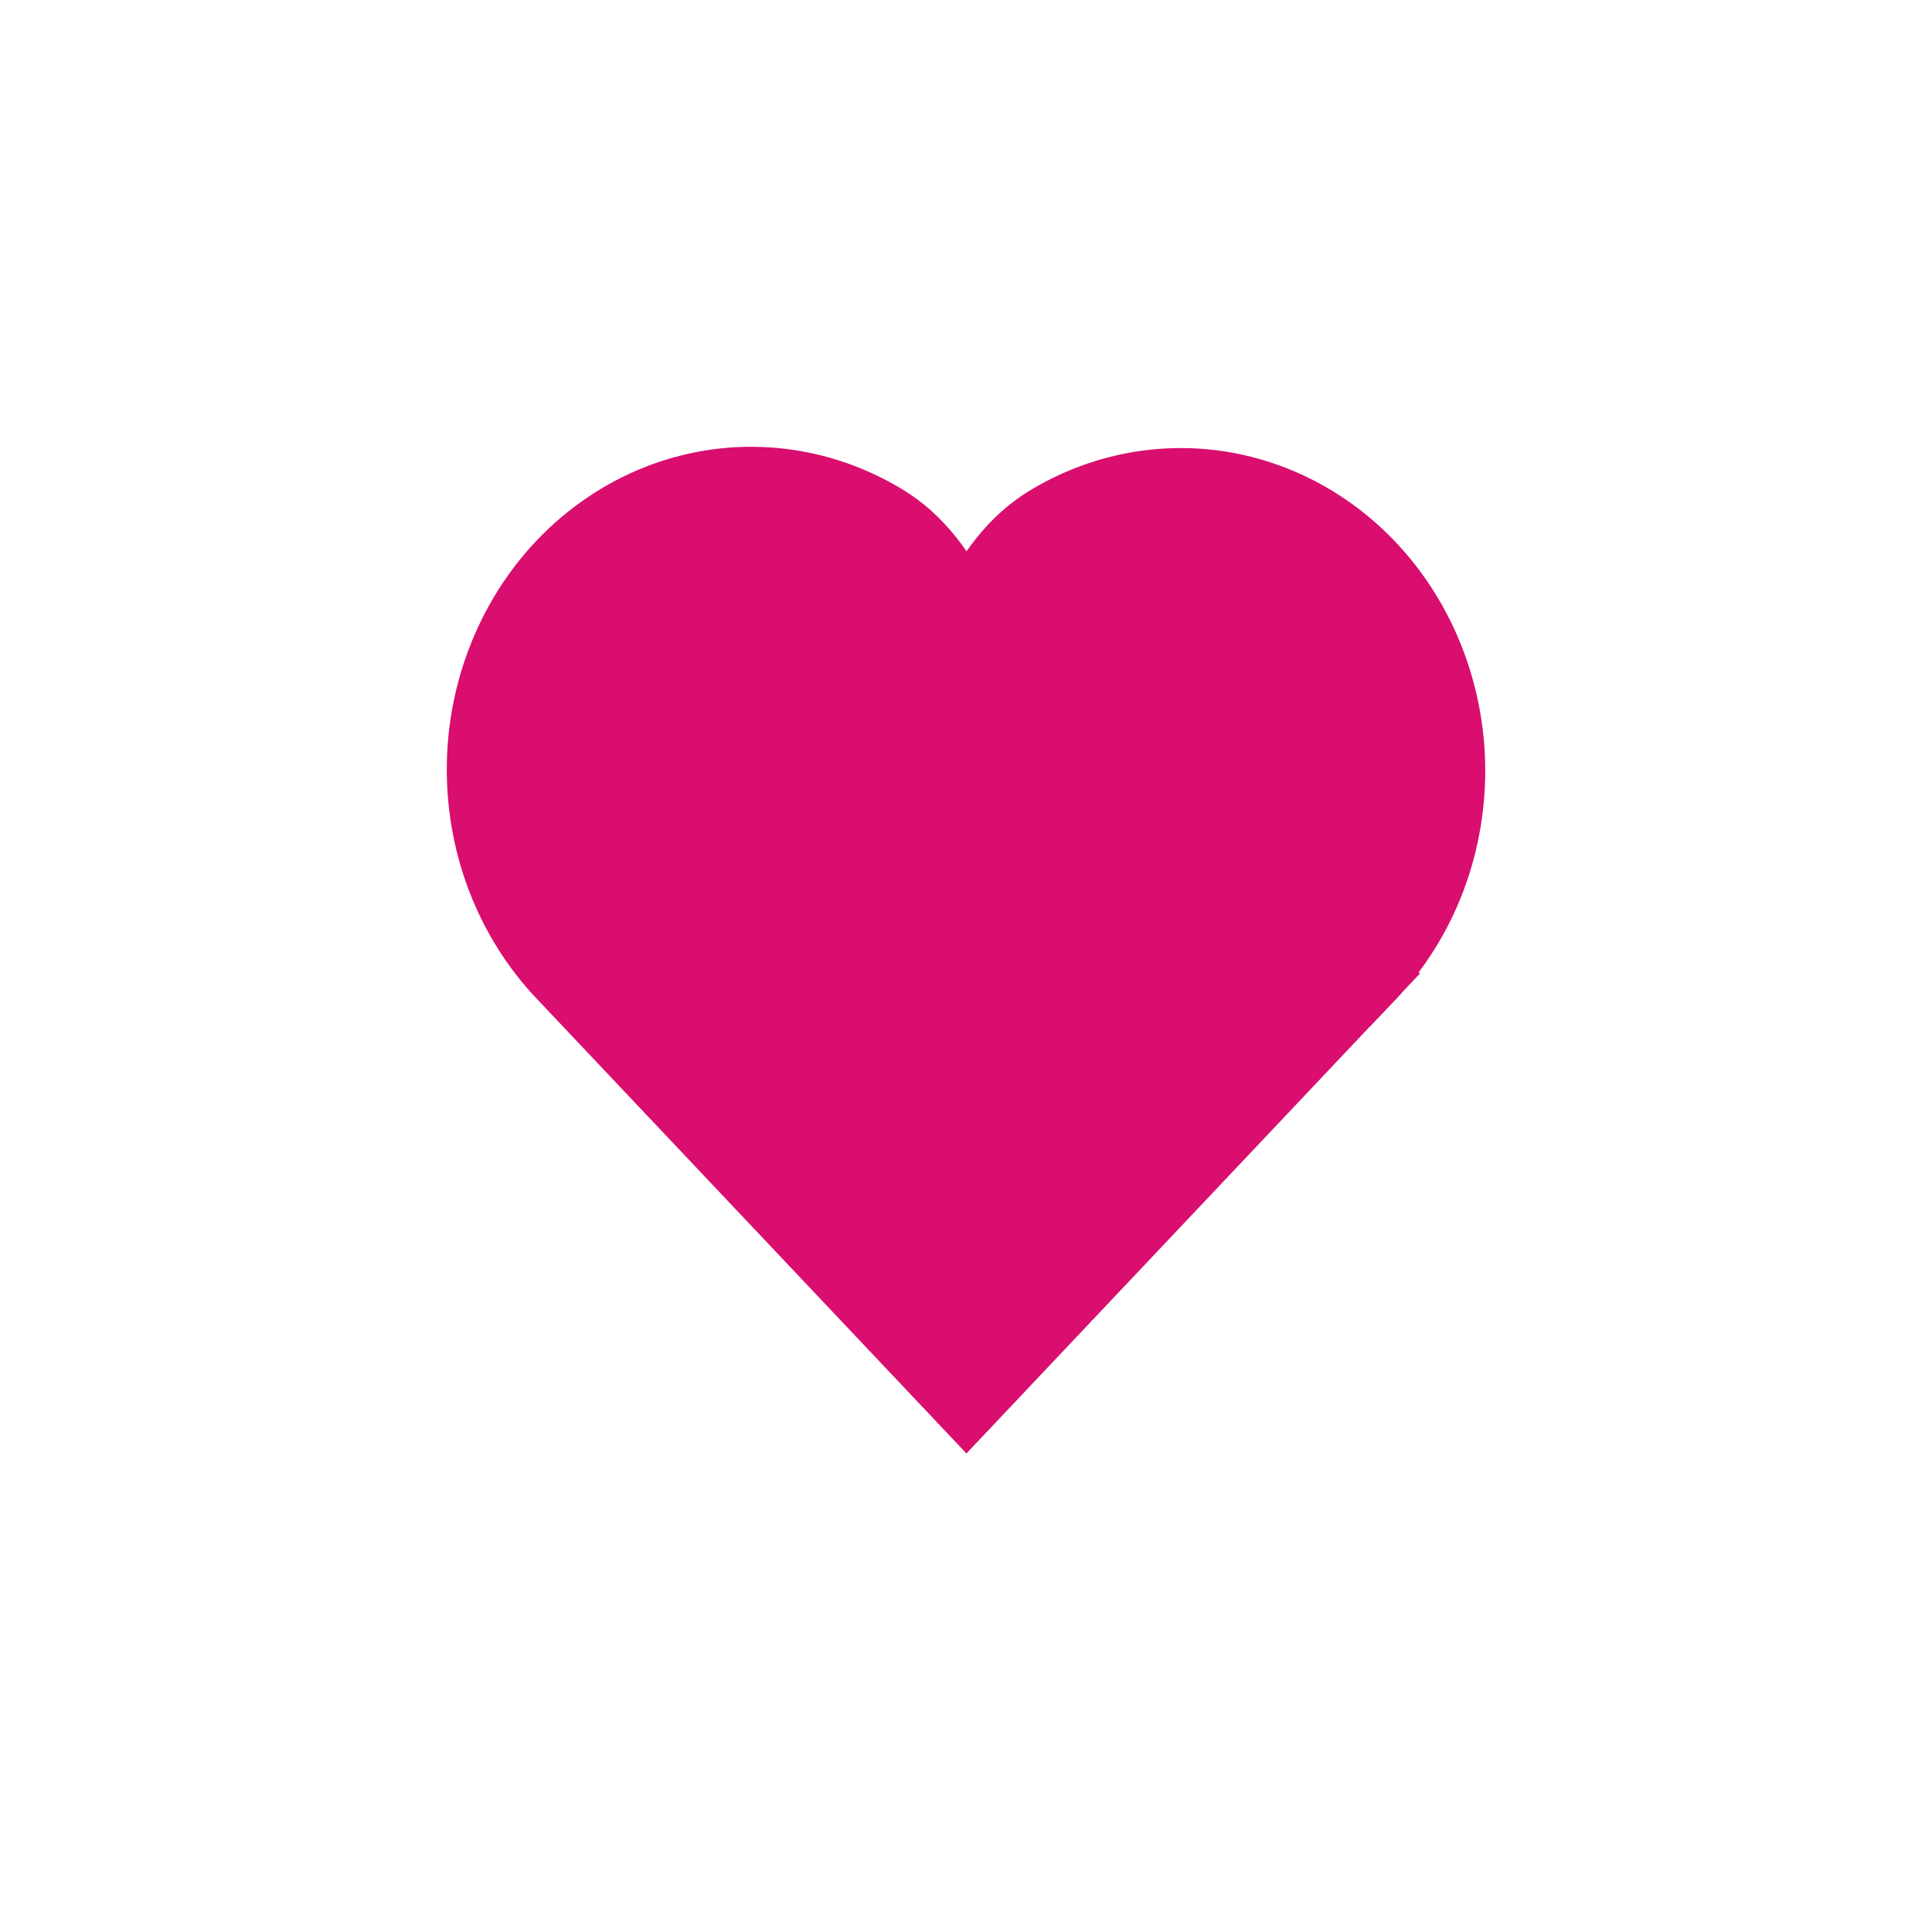
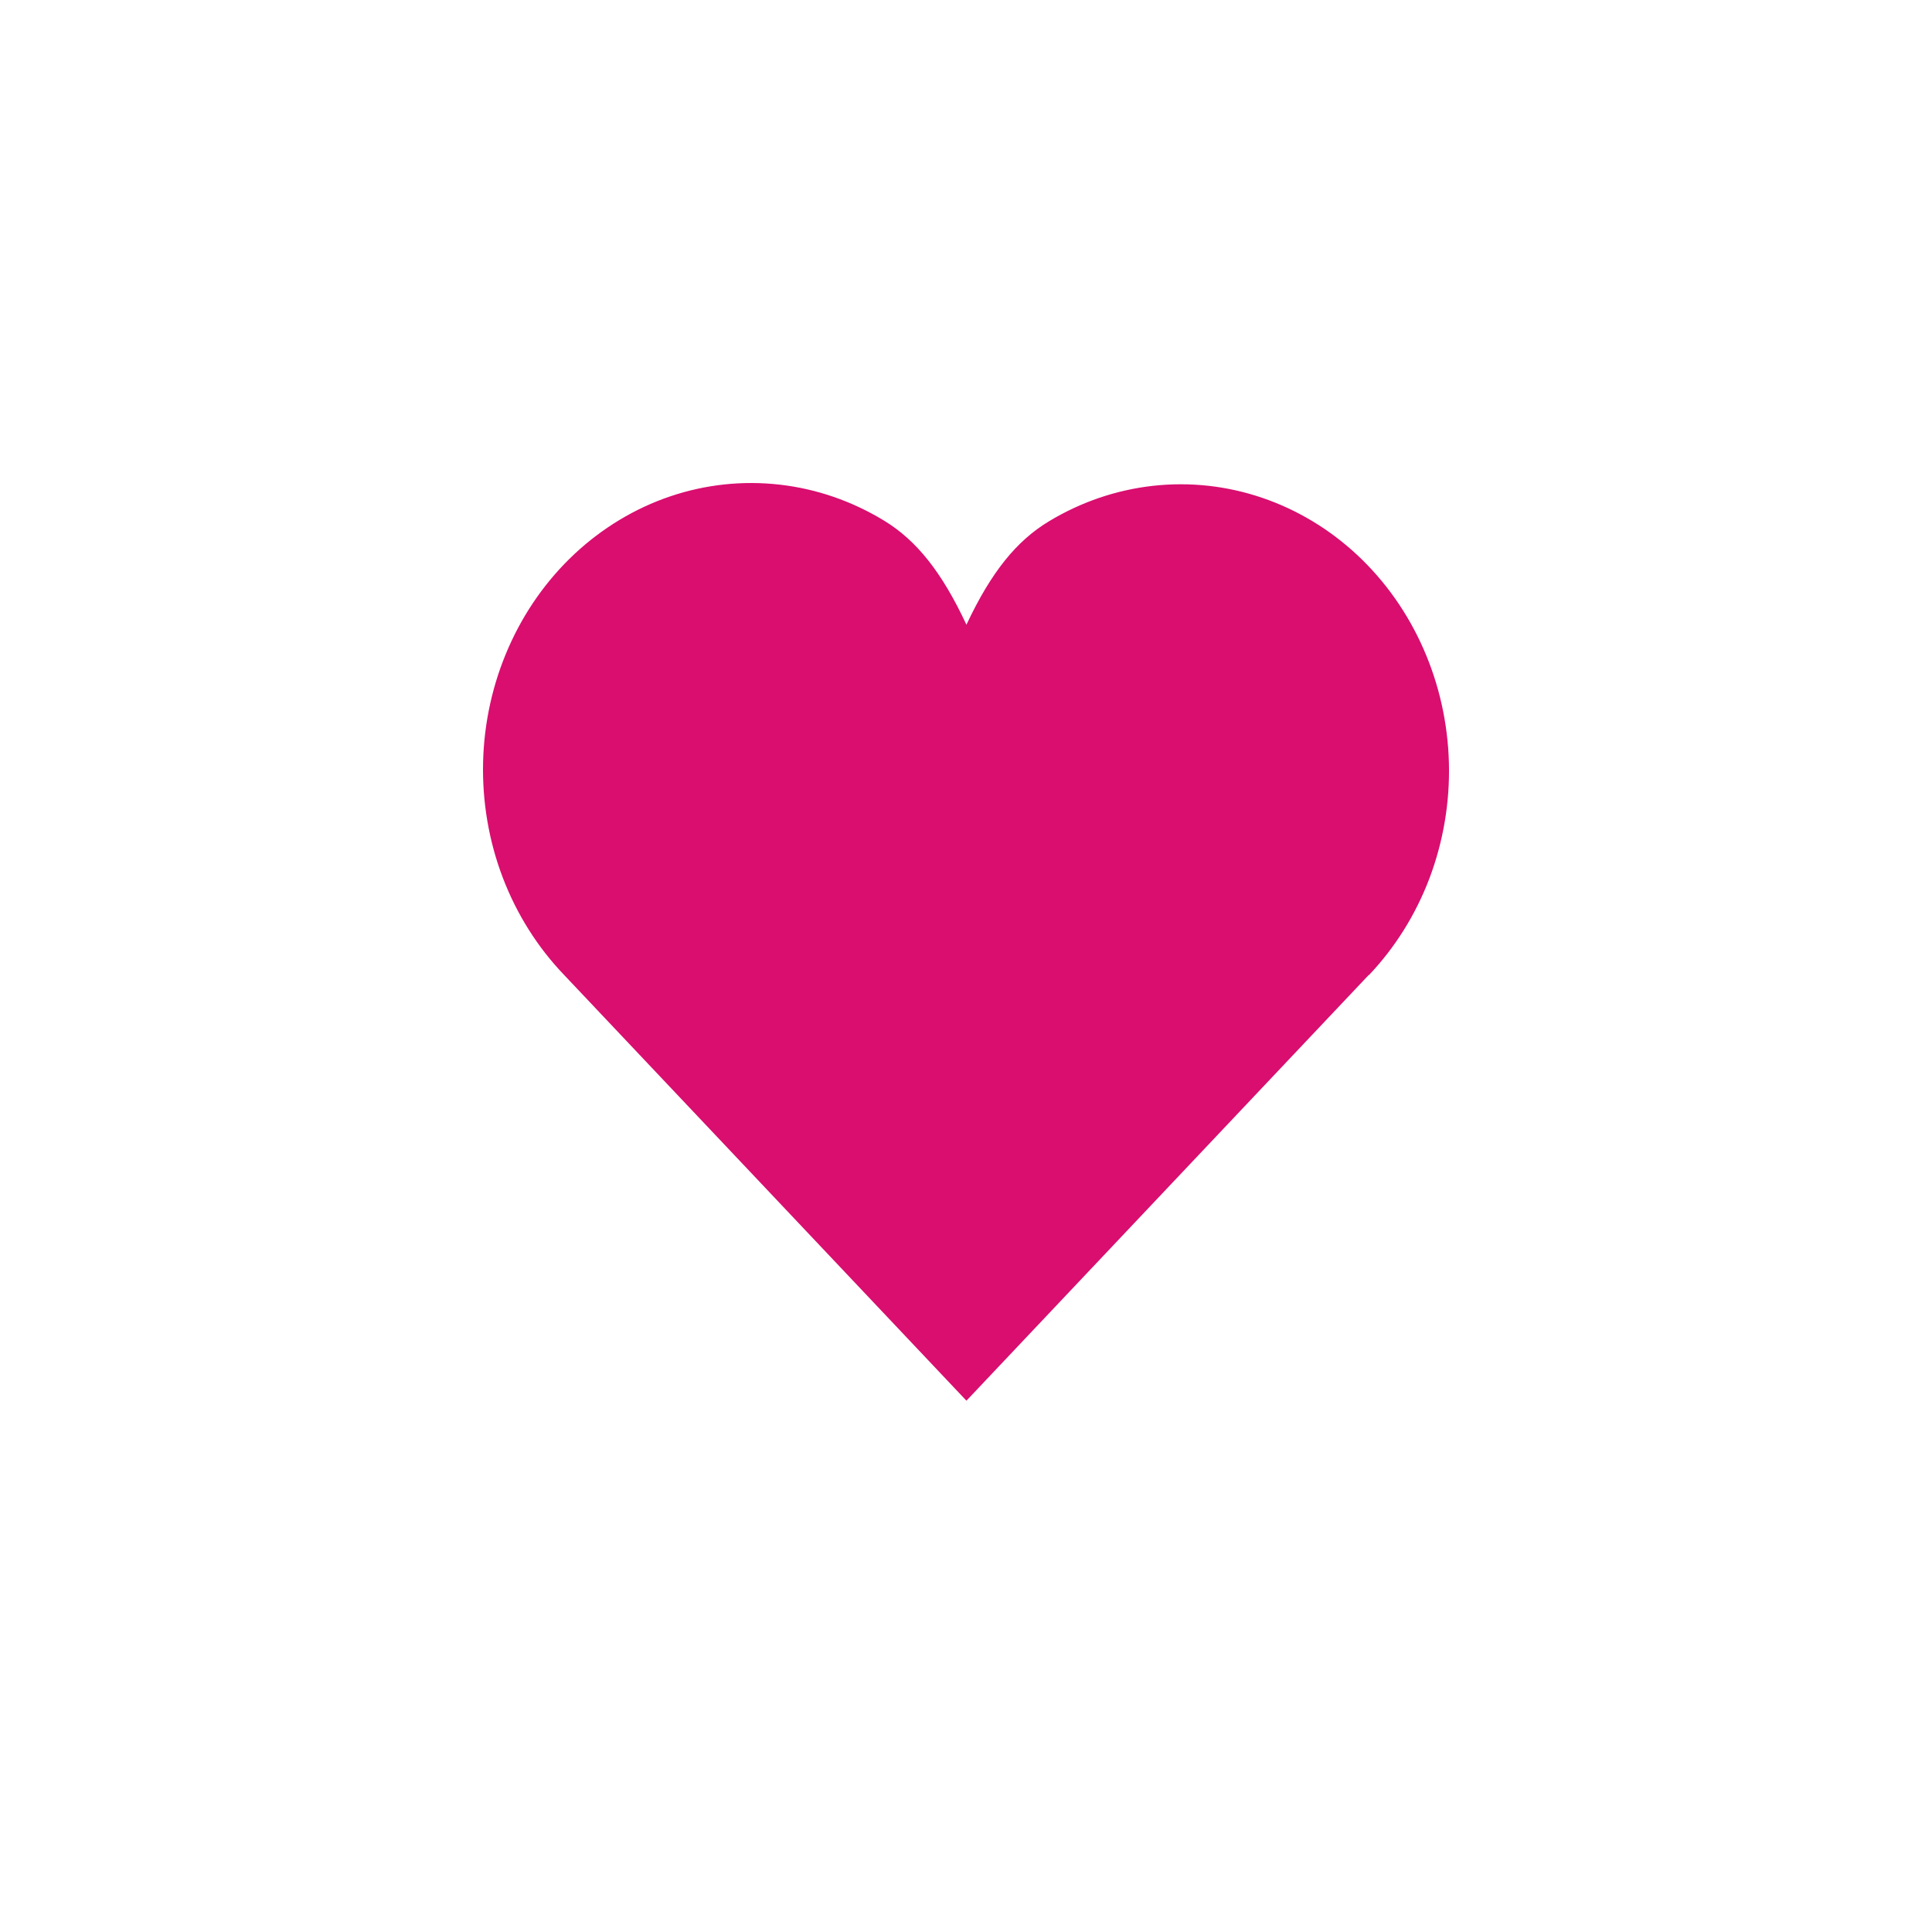
<svg xmlns="http://www.w3.org/2000/svg" width="40" height="40" viewBox="0 0 40 40" fill="none">
  <path d="M28.338 20.186L20.009 29L11.68 20.186C11.131 19.614 10.698 18.928 10.409 18.169C10.12 17.41 9.982 16.596 10.002 15.777C10.022 14.958 10.201 14.153 10.527 13.411C10.852 12.67 11.318 12.009 11.895 11.469C12.472 10.93 13.147 10.523 13.878 10.276C14.609 10.029 15.379 9.947 16.142 10.034C16.904 10.12 17.641 10.375 18.307 10.781C18.972 11.187 19.498 11.839 20.009 12.934C20.523 11.839 21.049 11.197 21.714 10.795C22.379 10.393 23.115 10.142 23.875 10.058C24.635 9.974 25.403 10.058 26.131 10.306C26.86 10.554 27.532 10.959 28.107 11.497C28.681 12.035 29.146 12.694 29.471 13.433C29.797 14.172 29.976 14.975 29.998 15.791C30.02 16.607 29.883 17.419 29.598 18.177C29.312 18.934 28.883 19.62 28.338 20.193" fill="#D90E6F" />
-   <path d="M28.338 20.186L20.009 29L11.68 20.186C11.131 19.614 10.698 18.928 10.409 18.169C10.12 17.41 9.982 16.596 10.002 15.777C10.022 14.958 10.201 14.153 10.527 13.411C10.852 12.67 11.318 12.009 11.895 11.469C12.472 10.93 13.147 10.523 13.878 10.276C14.609 10.029 15.379 9.947 16.142 10.034C16.904 10.12 17.641 10.375 18.307 10.781C18.972 11.187 19.498 11.839 20.009 12.934C20.523 11.839 21.049 11.197 21.714 10.795C22.379 10.393 23.115 10.142 23.875 10.058C24.635 9.974 25.403 10.058 26.131 10.306C26.86 10.554 27.532 10.959 28.107 11.497C28.681 12.035 29.146 12.694 29.471 13.433C29.797 14.172 29.976 14.975 29.998 15.791C30.02 16.607 29.883 17.419 29.598 18.177C29.312 18.934 28.883 19.62 28.338 20.193" stroke="#D90E6F" stroke-width="1.5" stroke-linecap="square" />
</svg>